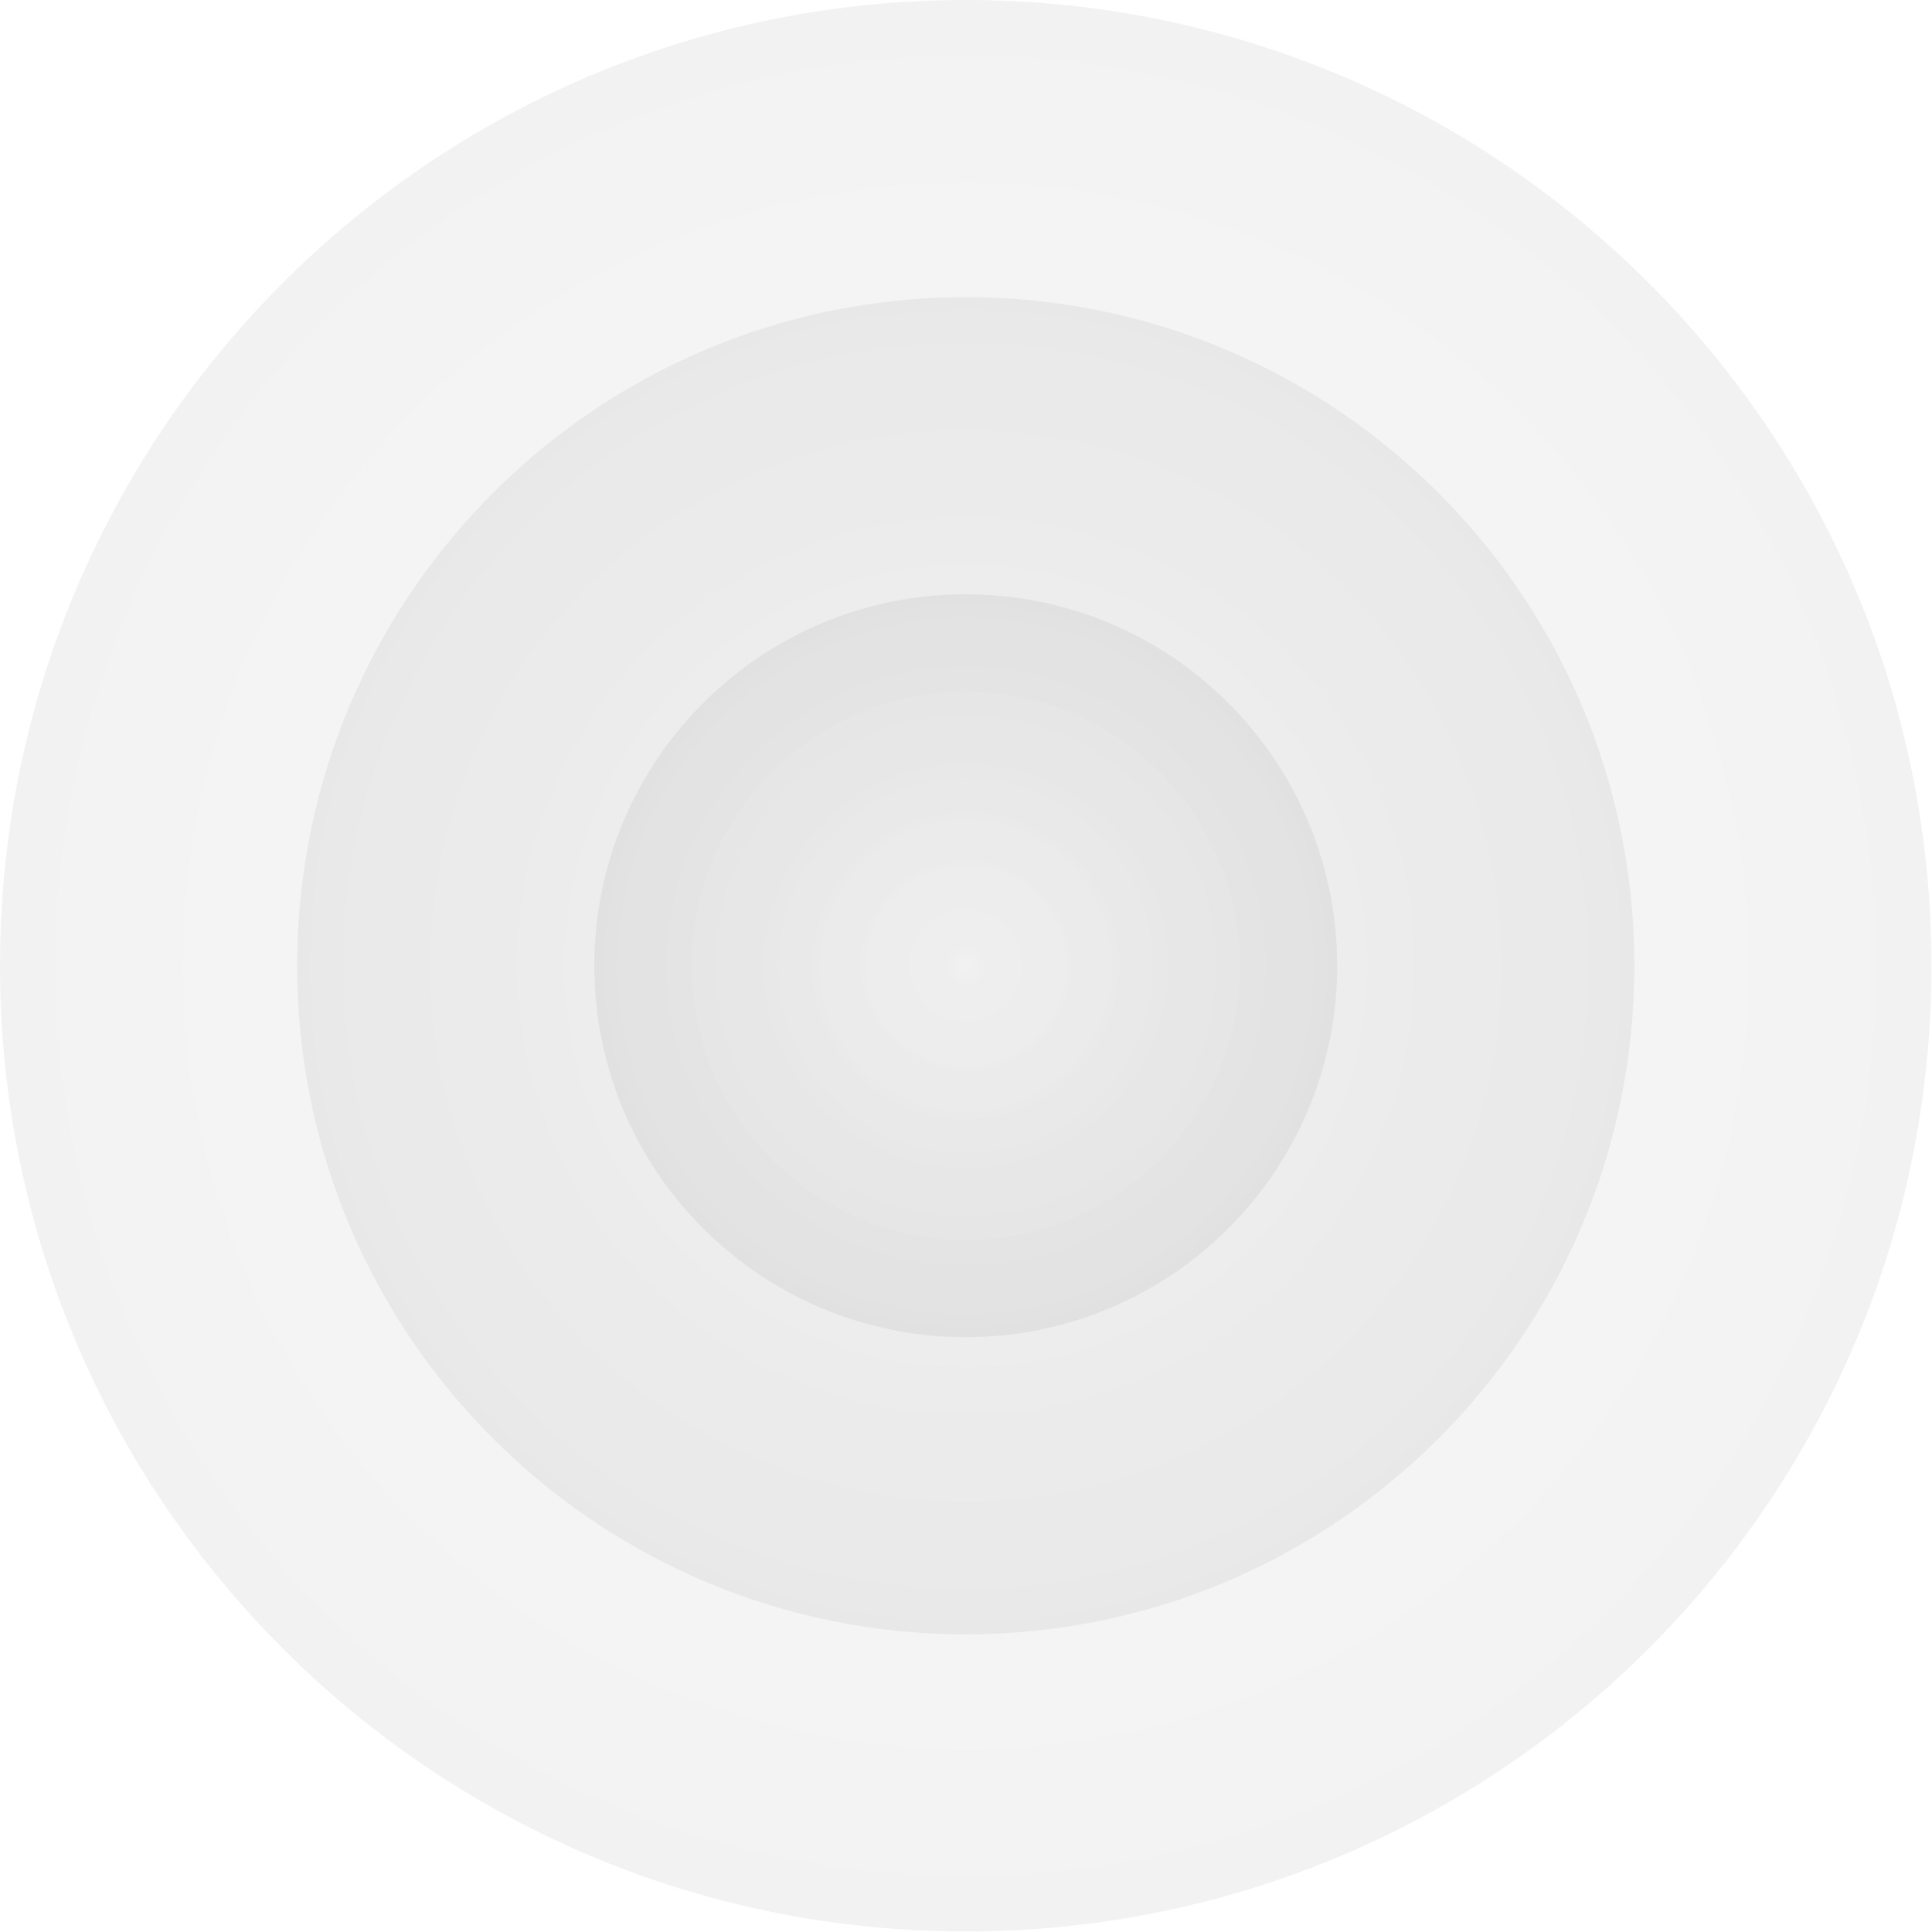
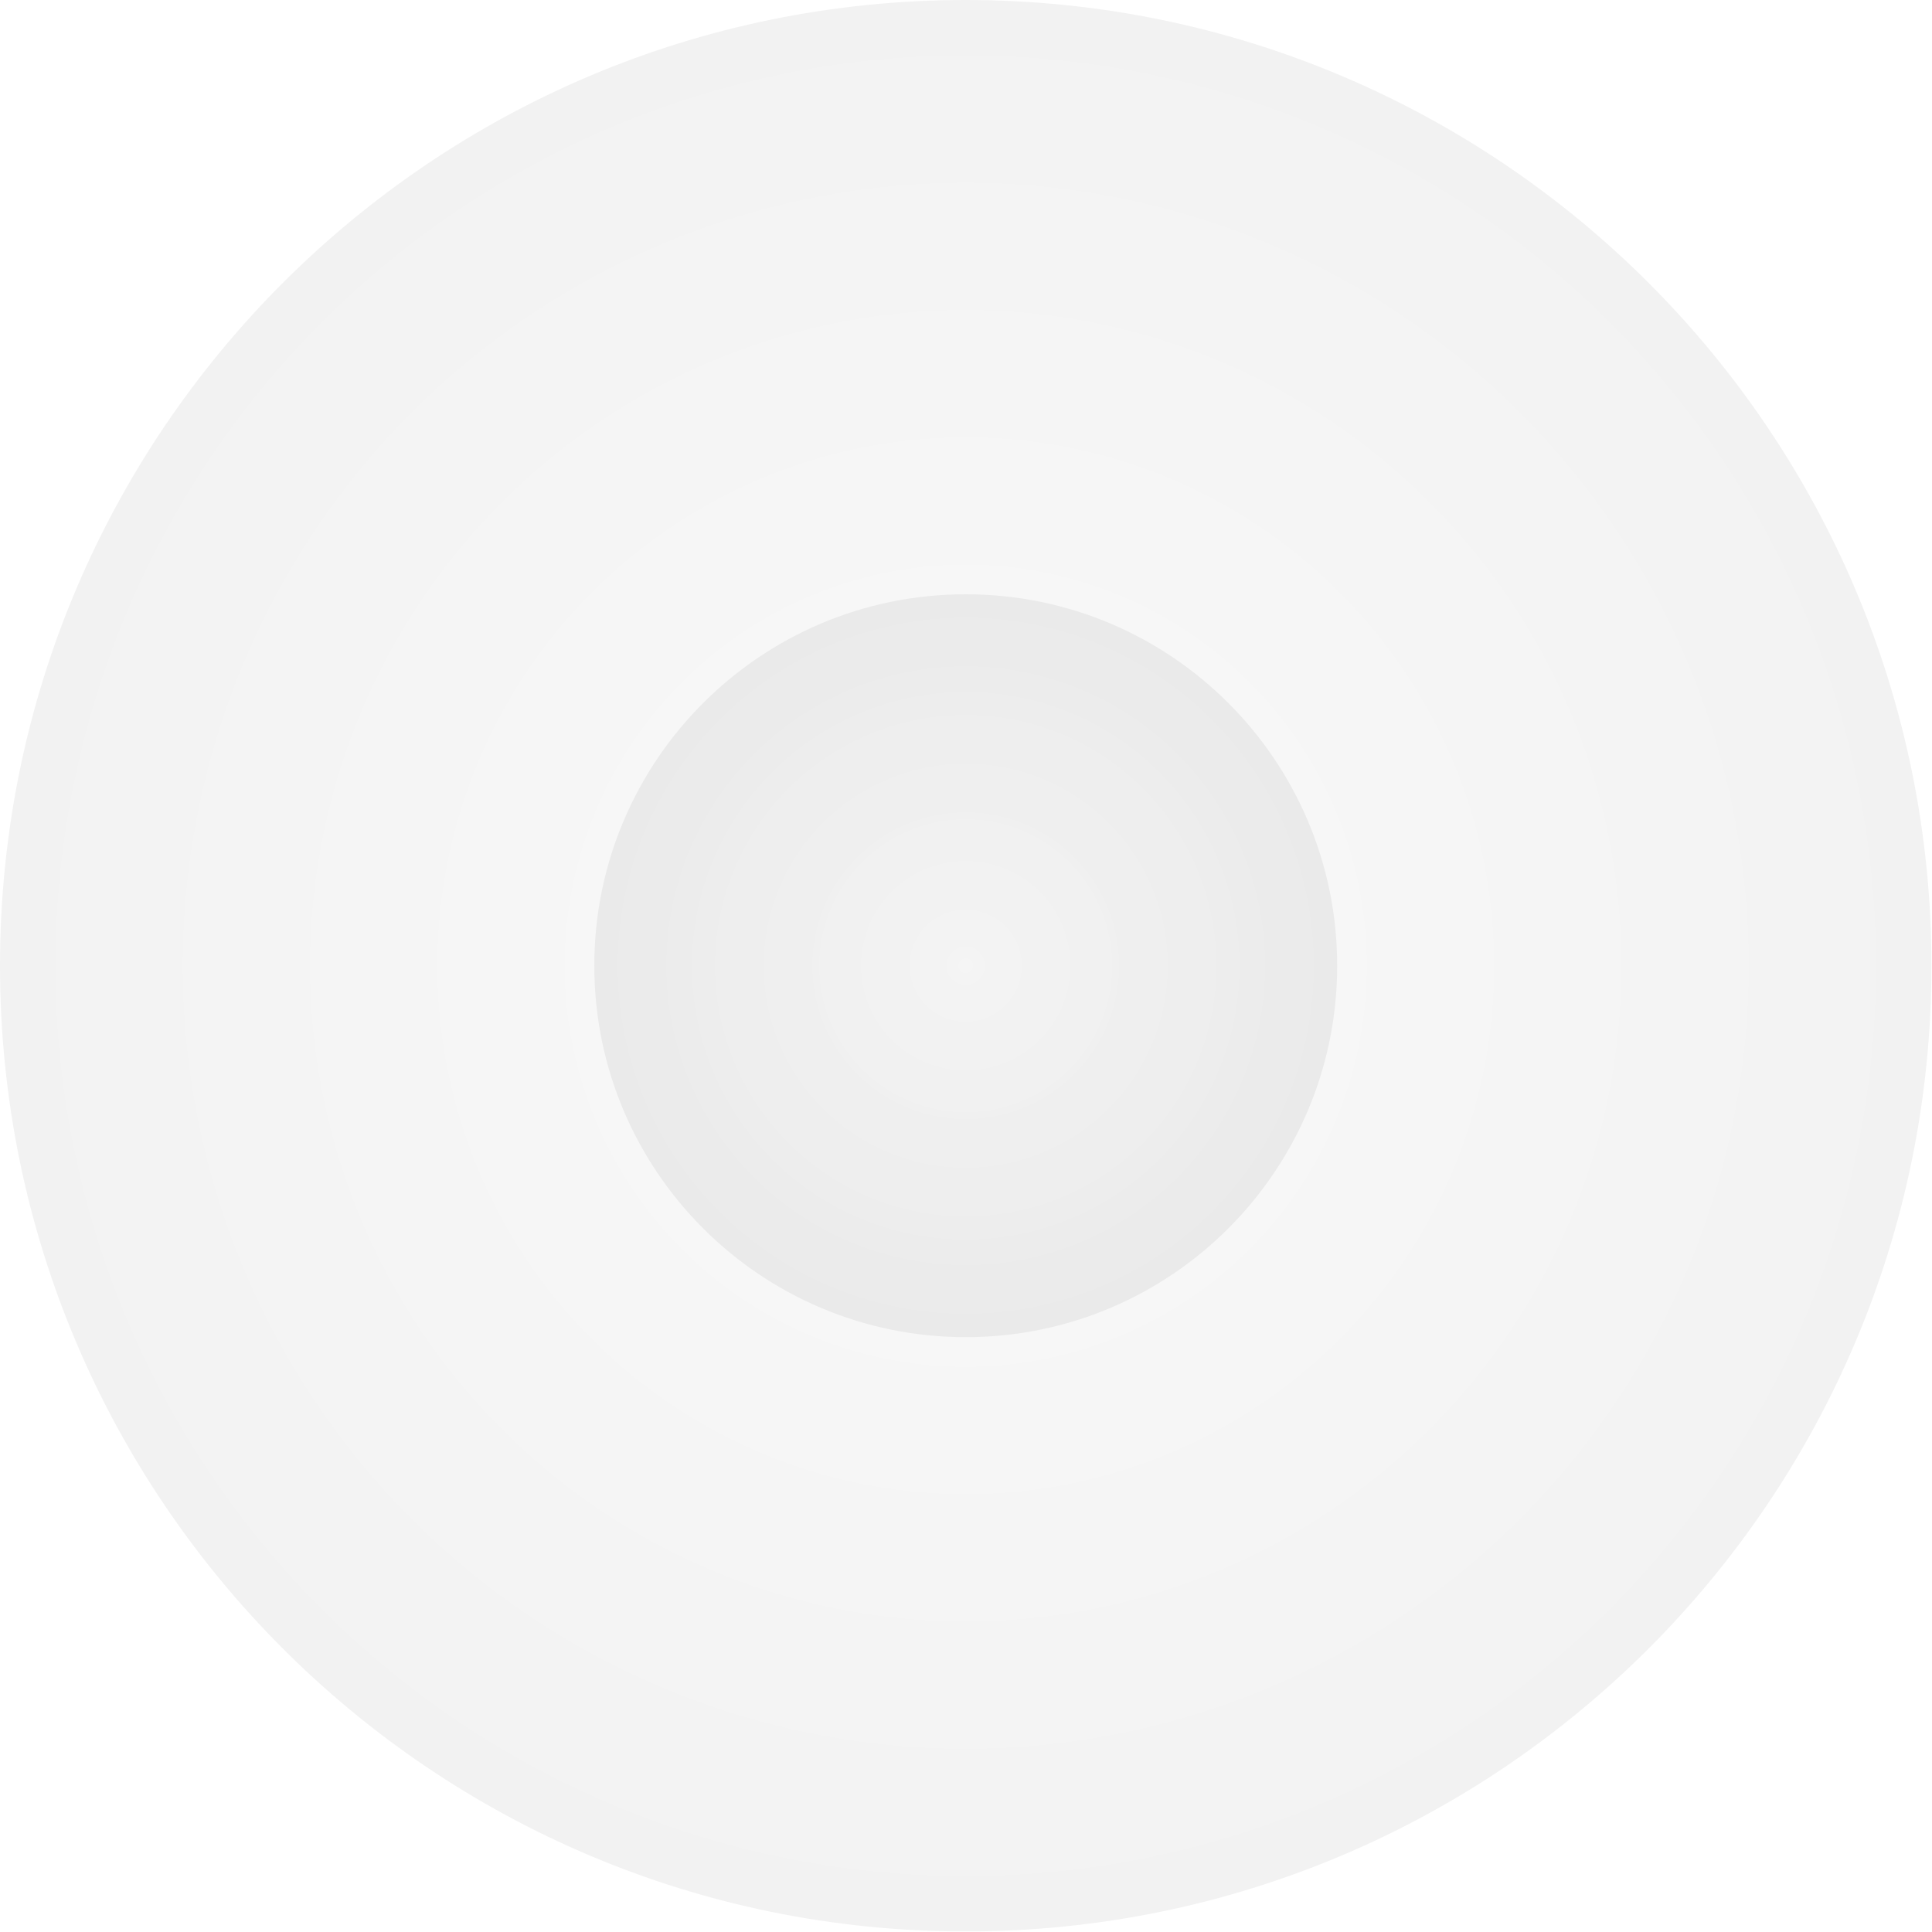
<svg xmlns="http://www.w3.org/2000/svg" fill="none" height="2204" viewBox="0 0 2204 2204" width="2204">
  <path d="M2203.38 1101.69C2203.38 1710.14 1710.14 2203.38 1101.69 2203.38C493.244 2203.38 0 1710.14 0 1101.69C0 493.244 493.244 0 1101.69 0C1710.14 0 2203.38 493.244 2203.38 1101.69Z" fill="url(#paint0_radial_215_3959)" fill-opacity="0.05" />
-   <path d="M1864.44 1101.7C1864.44 1522.93 1522.96 1864.41 1101.73 1864.41C680.492 1864.41 339.016 1522.93 339.016 1101.7C339.016 680.467 680.492 338.99 1101.73 338.99C1522.96 338.99 1864.44 680.467 1864.44 1101.7Z" fill="url(#paint1_radial_215_3959)" fill-opacity="0.05" />
  <path d="M1525.43 1101.67C1525.43 1335.69 1335.72 1525.4 1101.7 1525.4C867.686 1525.4 677.977 1335.69 677.977 1101.67C677.977 867.657 867.686 677.947 1101.7 677.947C1335.72 677.947 1525.43 867.657 1525.43 1101.67Z" fill="url(#paint2_radial_215_3959)" fill-opacity="0.05" />
  <defs>
    <radialGradient cx="0" cy="0" gradientTransform="translate(1101.69 1101.69) rotate(90) scale(1101.69)" gradientUnits="userSpaceOnUse" id="paint0_radial_215_3959" r="1">
      <stop stop-color="#999999" />
      <stop offset="1" />
    </radialGradient>
    <radialGradient cx="0" cy="0" gradientTransform="translate(1101.73 1101.7) rotate(90) scale(762.71)" gradientUnits="userSpaceOnUse" id="paint1_radial_215_3959" r="1">
      <stop stop-color="#999999" />
      <stop offset="1" />
    </radialGradient>
    <radialGradient cx="0" cy="0" gradientTransform="translate(1101.7 1101.67) rotate(90) scale(423.728)" gradientUnits="userSpaceOnUse" id="paint2_radial_215_3959" r="1">
      <stop stop-color="#999999" />
      <stop offset="1" />
    </radialGradient>
  </defs>
</svg>